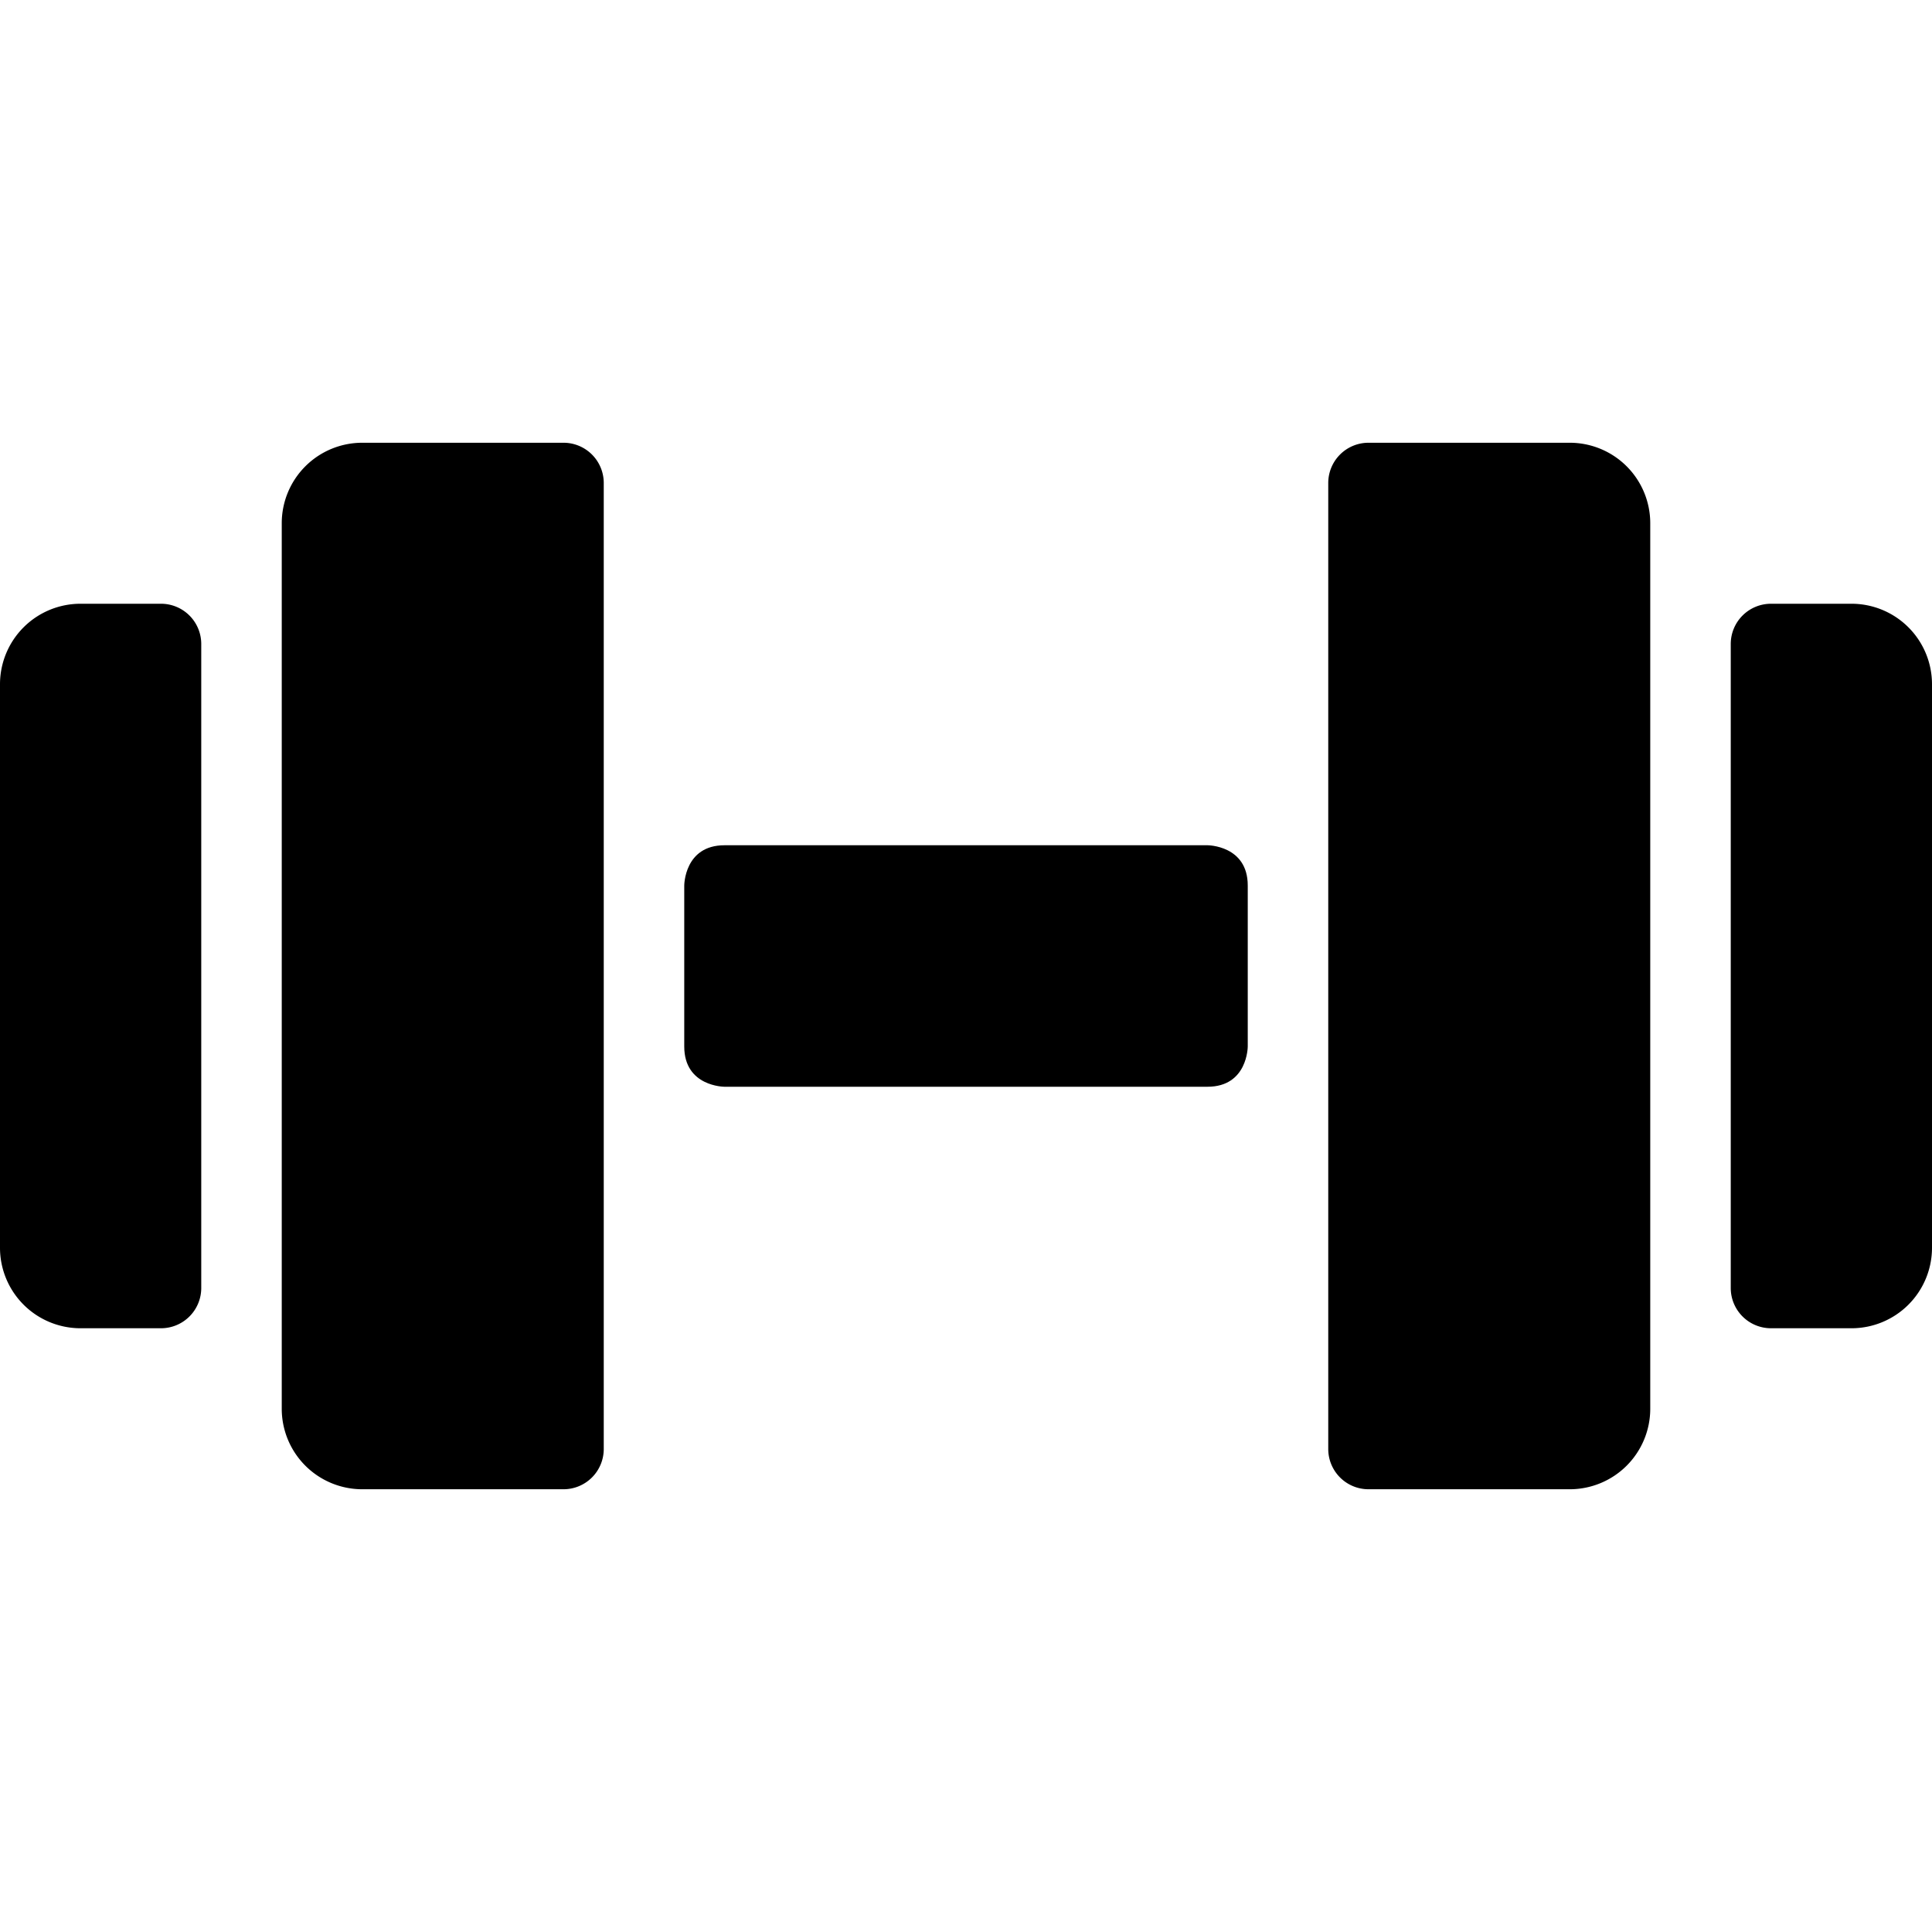
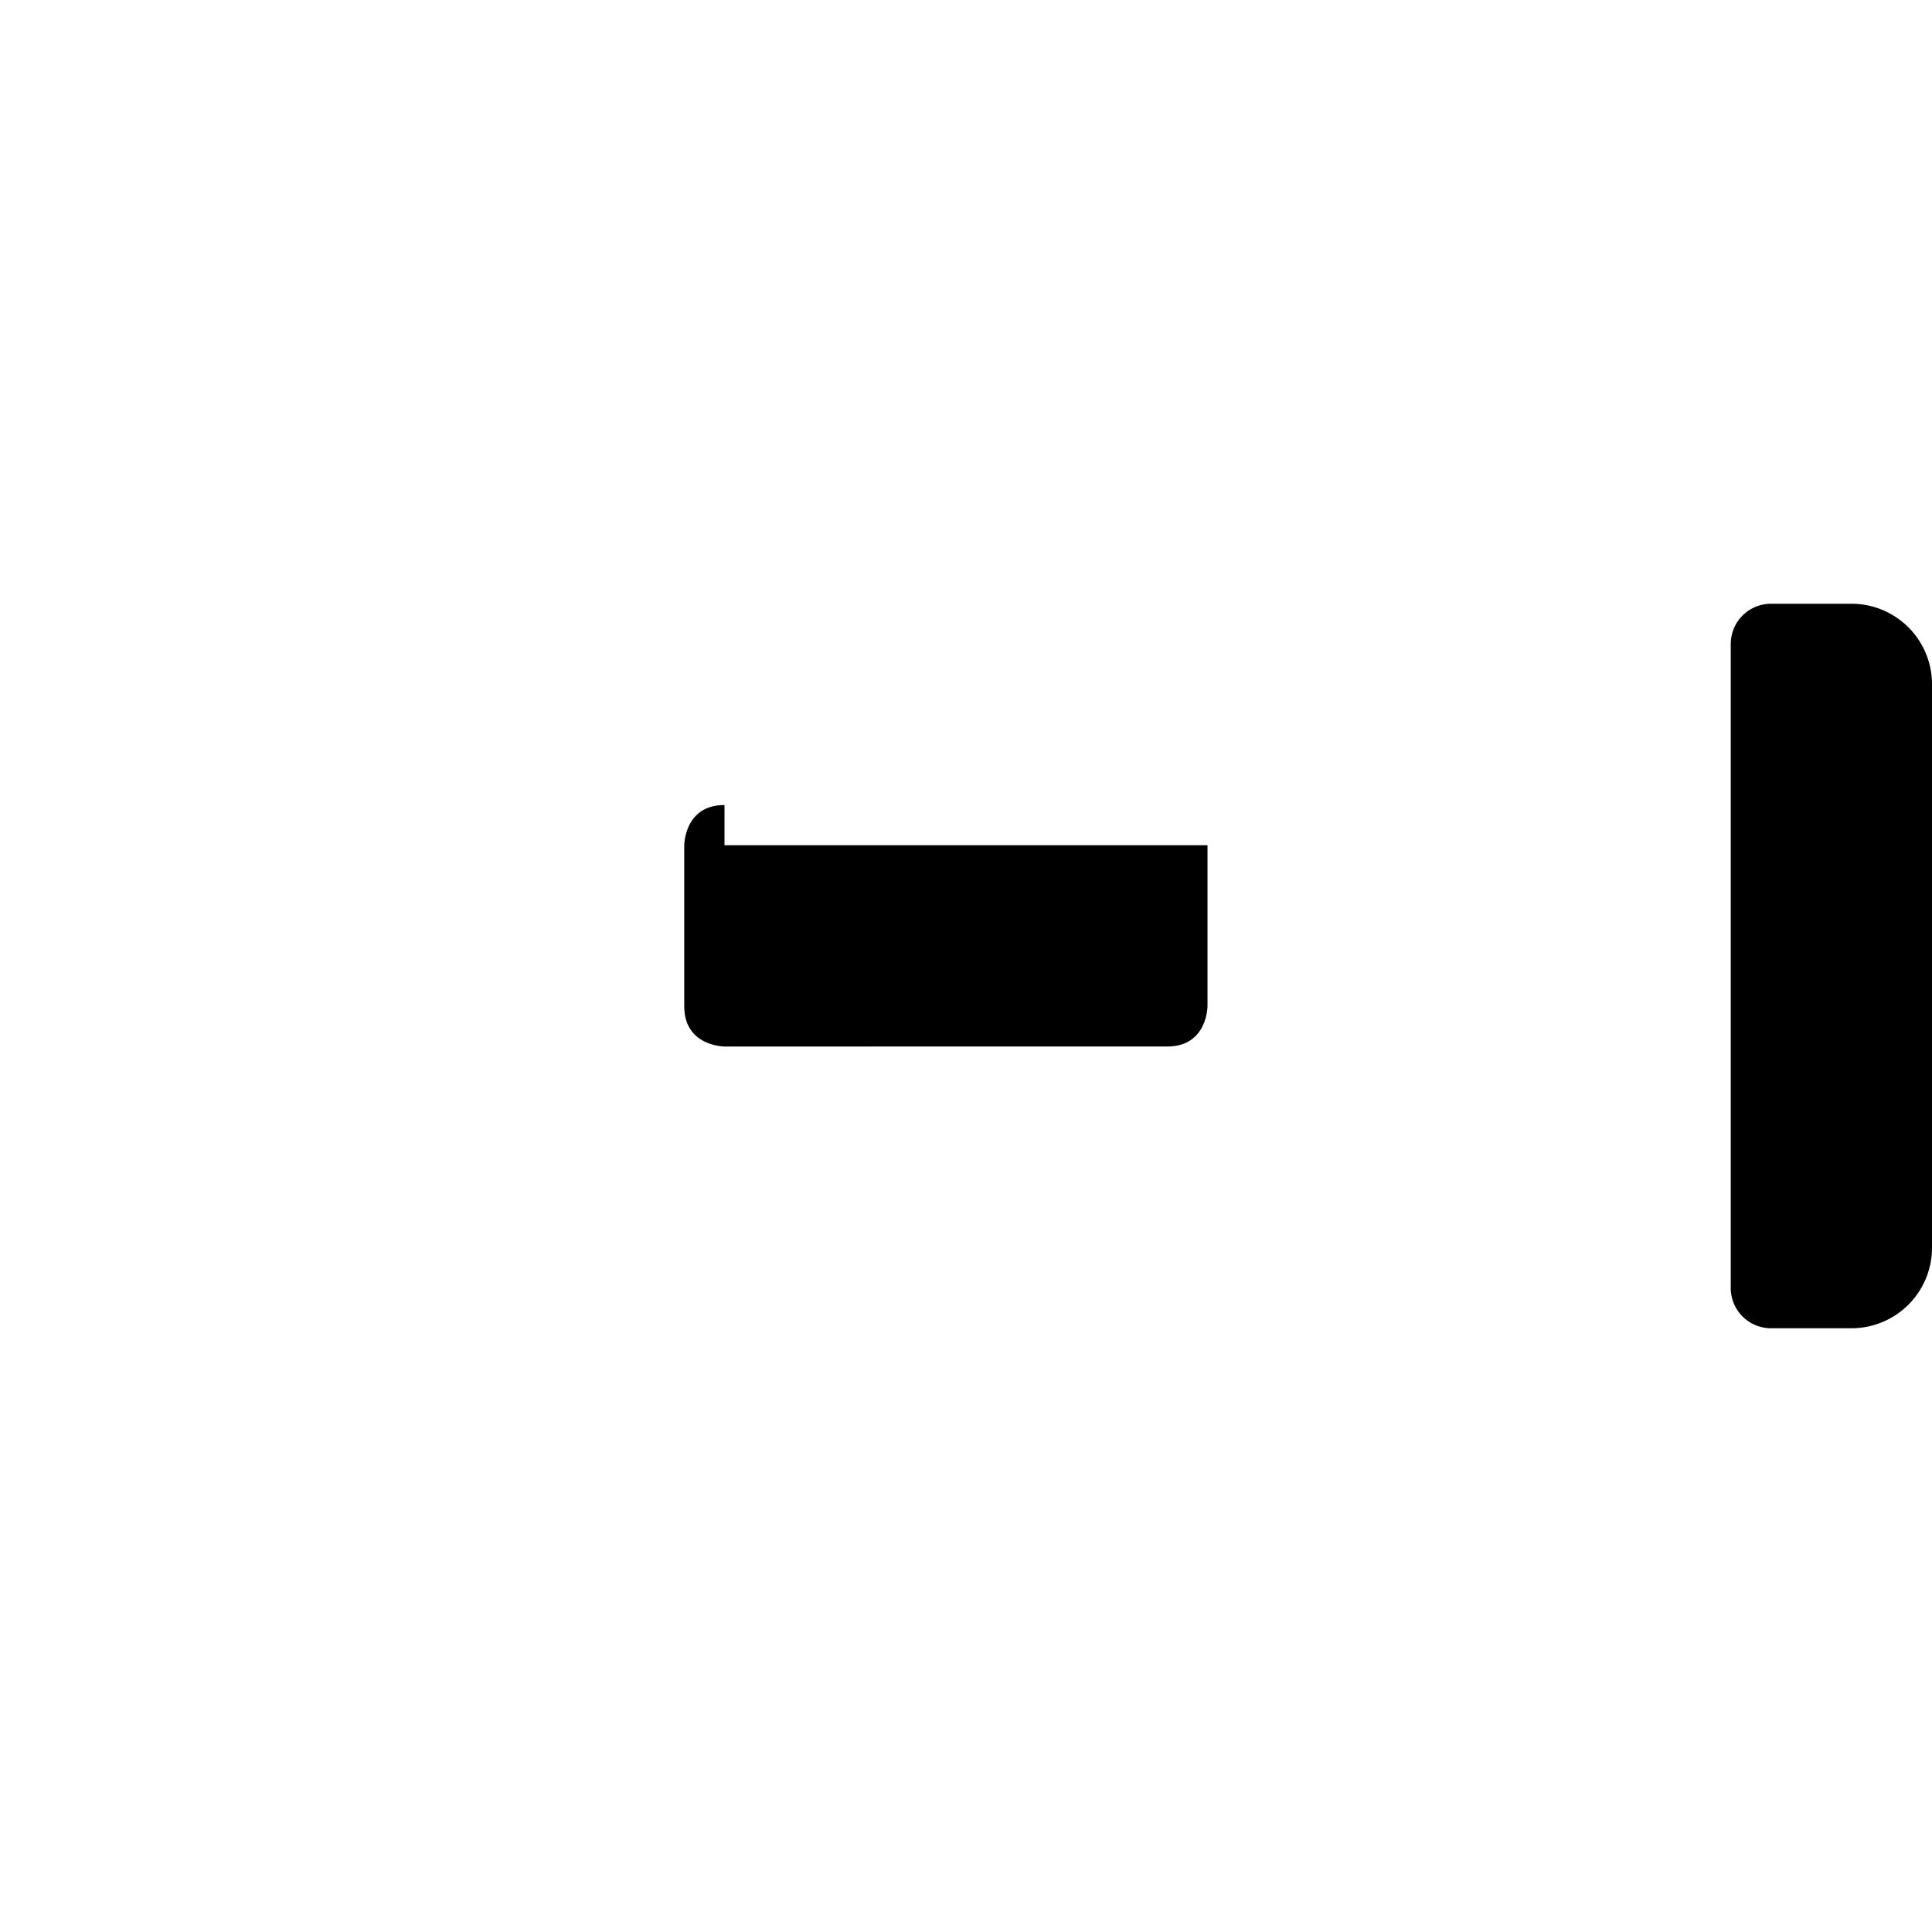
<svg xmlns="http://www.w3.org/2000/svg" viewBox="0 0 24 24">
  <g>
-     <path d="M2 7.5H1a1 1 0 0 0 -1 1v7a1 1 0 0 0 1 1h1a0.5 0.5 0 0 0 0.5 -0.5V8a0.5 0.5 0 0 0 -0.5 -0.5Z" fill="#000000" stroke-width="1" />
-     <path d="M7 5.5H4.5a1 1 0 0 0 -1 1v11a1 1 0 0 0 1 1H7a0.5 0.5 0 0 0 0.5 -0.5V6a0.5 0.5 0 0 0 -0.5 -0.5Z" fill="#000000" stroke-width="1" />
    <path d="M23 7.5h-1a0.5 0.5 0 0 0 -0.5 0.5v8a0.5 0.5 0 0 0 0.5 0.5h1a1 1 0 0 0 1 -1v-7a1 1 0 0 0 -1 -1Z" fill="#000000" stroke-width="1" />
-     <path d="M19.5 5.5H17a0.5 0.5 0 0 0 -0.5 0.5v12a0.5 0.5 0 0 0 0.5 0.5h2.5a1 1 0 0 0 1 -1v-11a1 1 0 0 0 -1 -1Z" fill="#000000" stroke-width="1" />
-     <path d="M9 10.5h6s0.5 0 0.5 0.5v2s0 0.5 -0.5 0.5H9s-0.5 0 -0.5 -0.5v-2s0 -0.5 0.5 -0.5" fill="#000000" stroke-width="1" />
+     <path d="M9 10.5h6v2s0 0.5 -0.5 0.5H9s-0.5 0 -0.5 -0.5v-2s0 -0.5 0.5 -0.5" fill="#000000" stroke-width="1" />
  </g>
</svg>